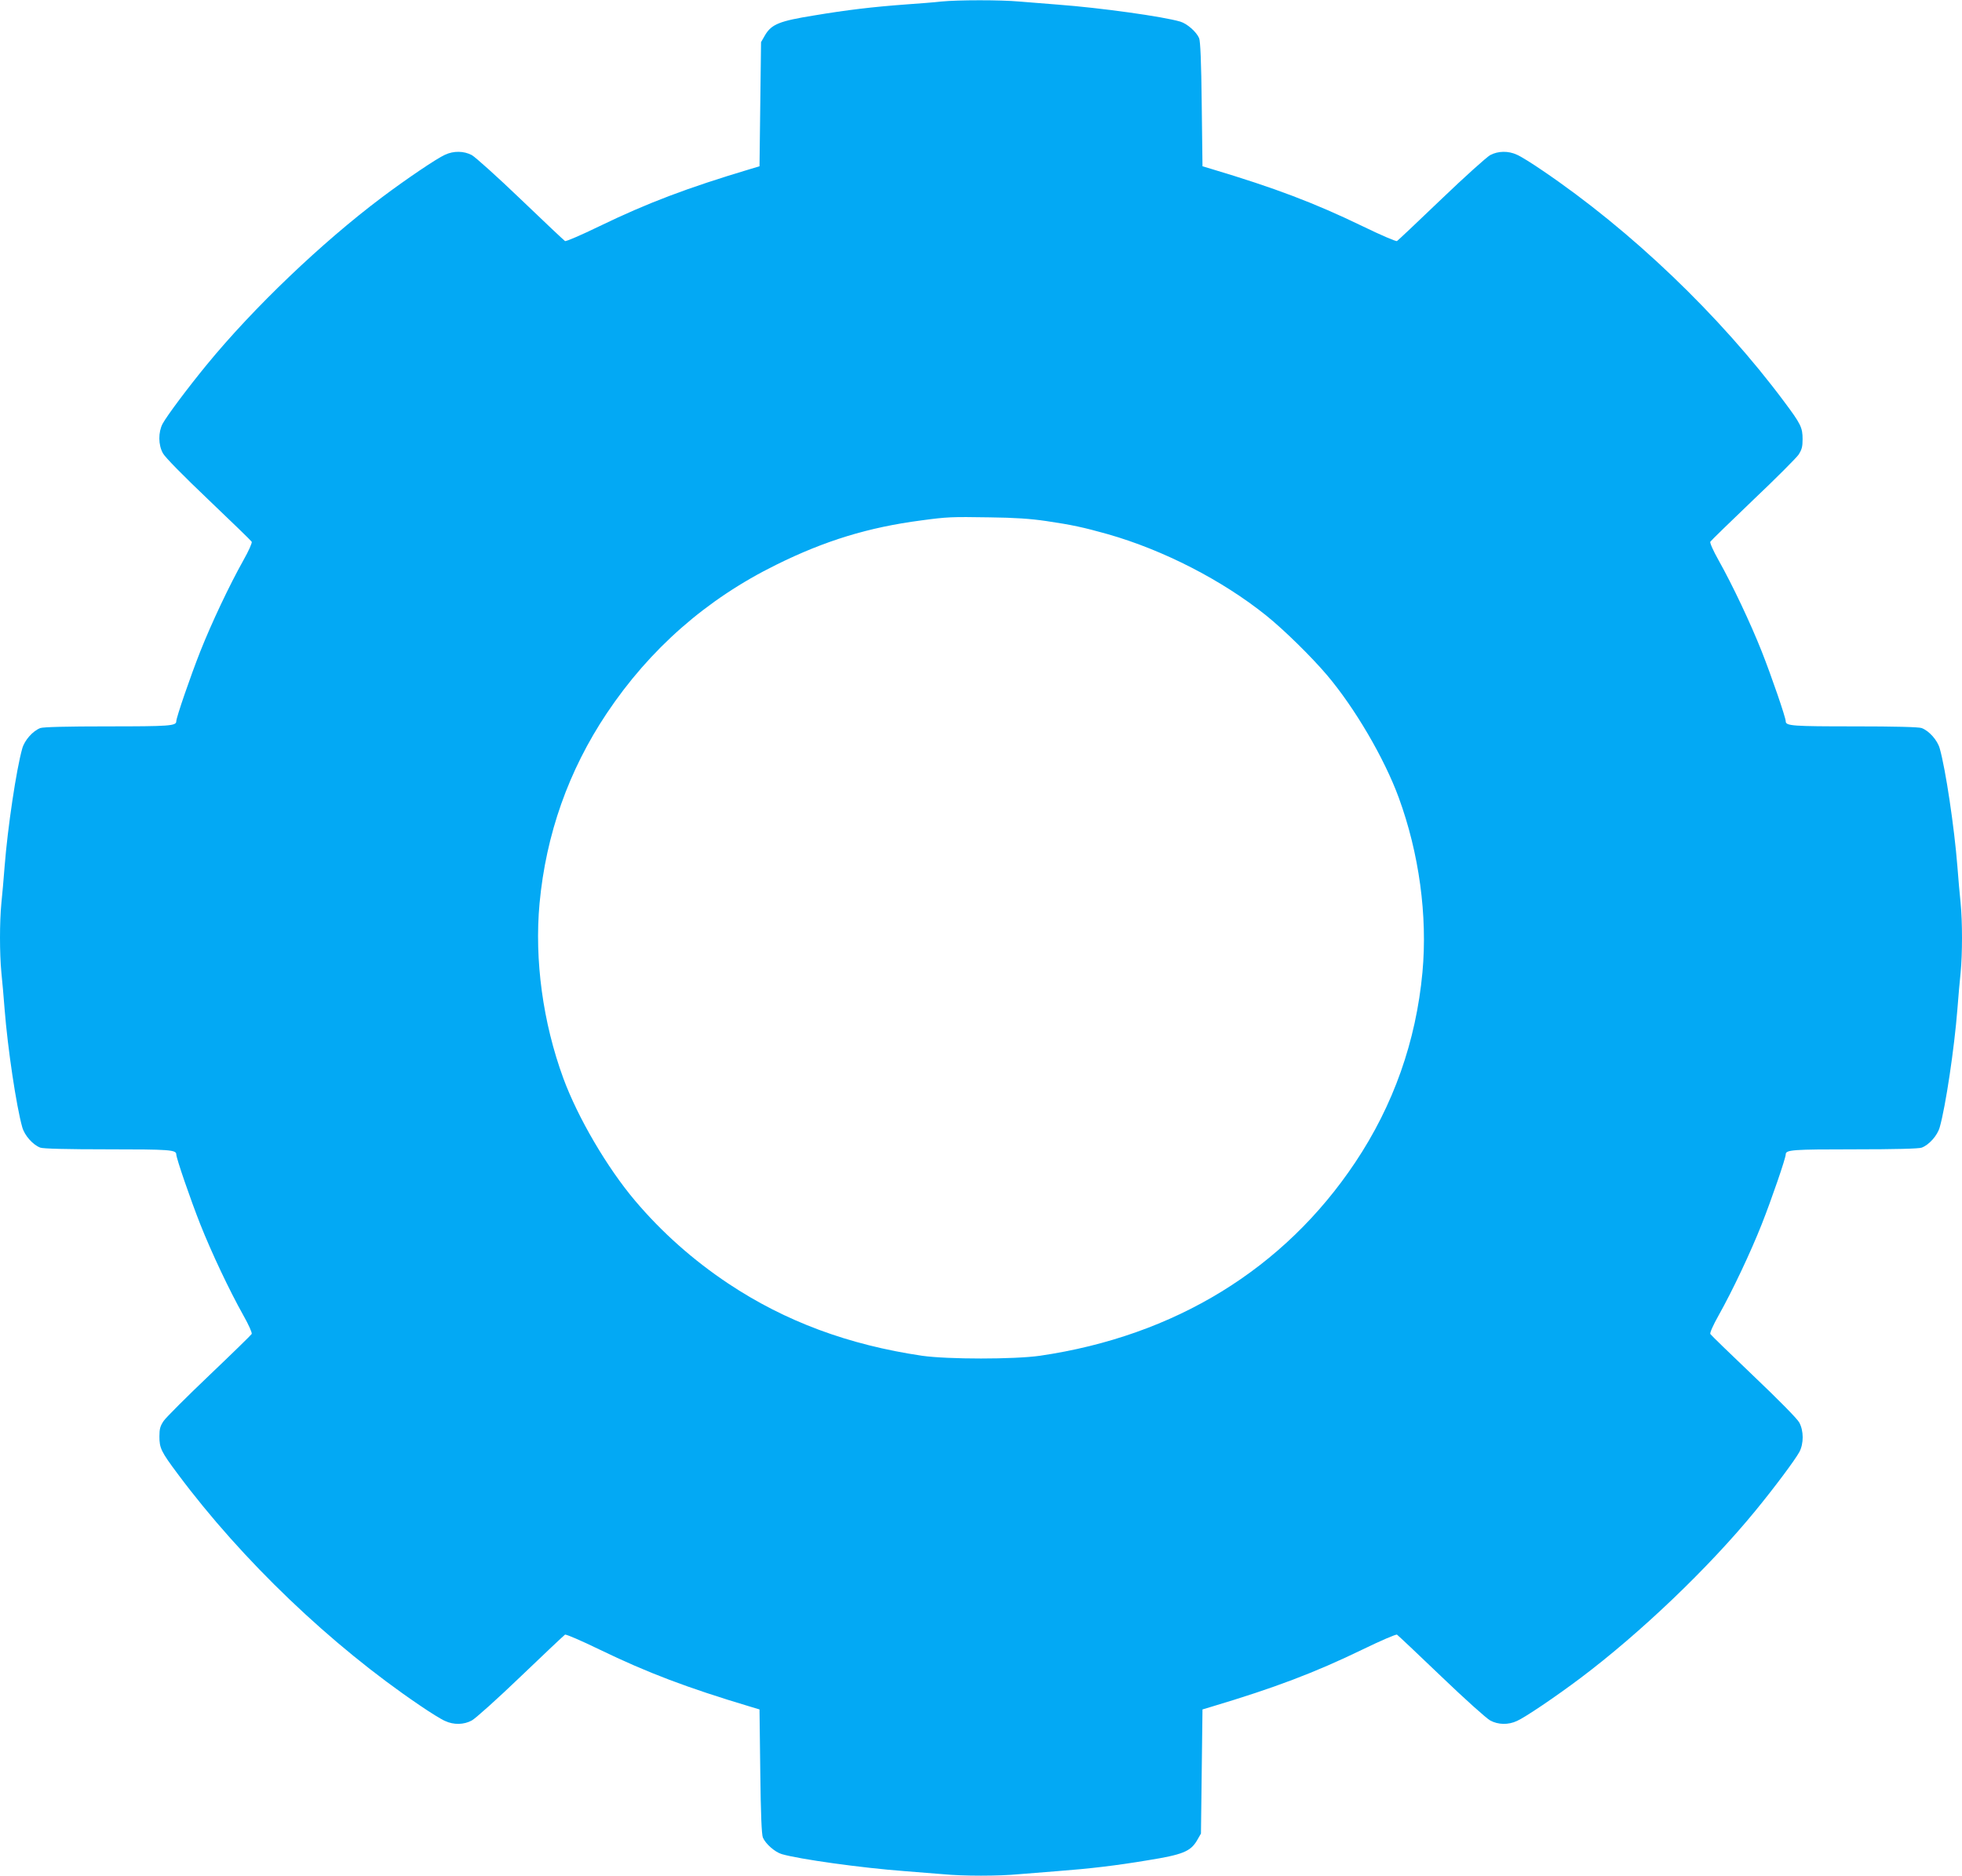
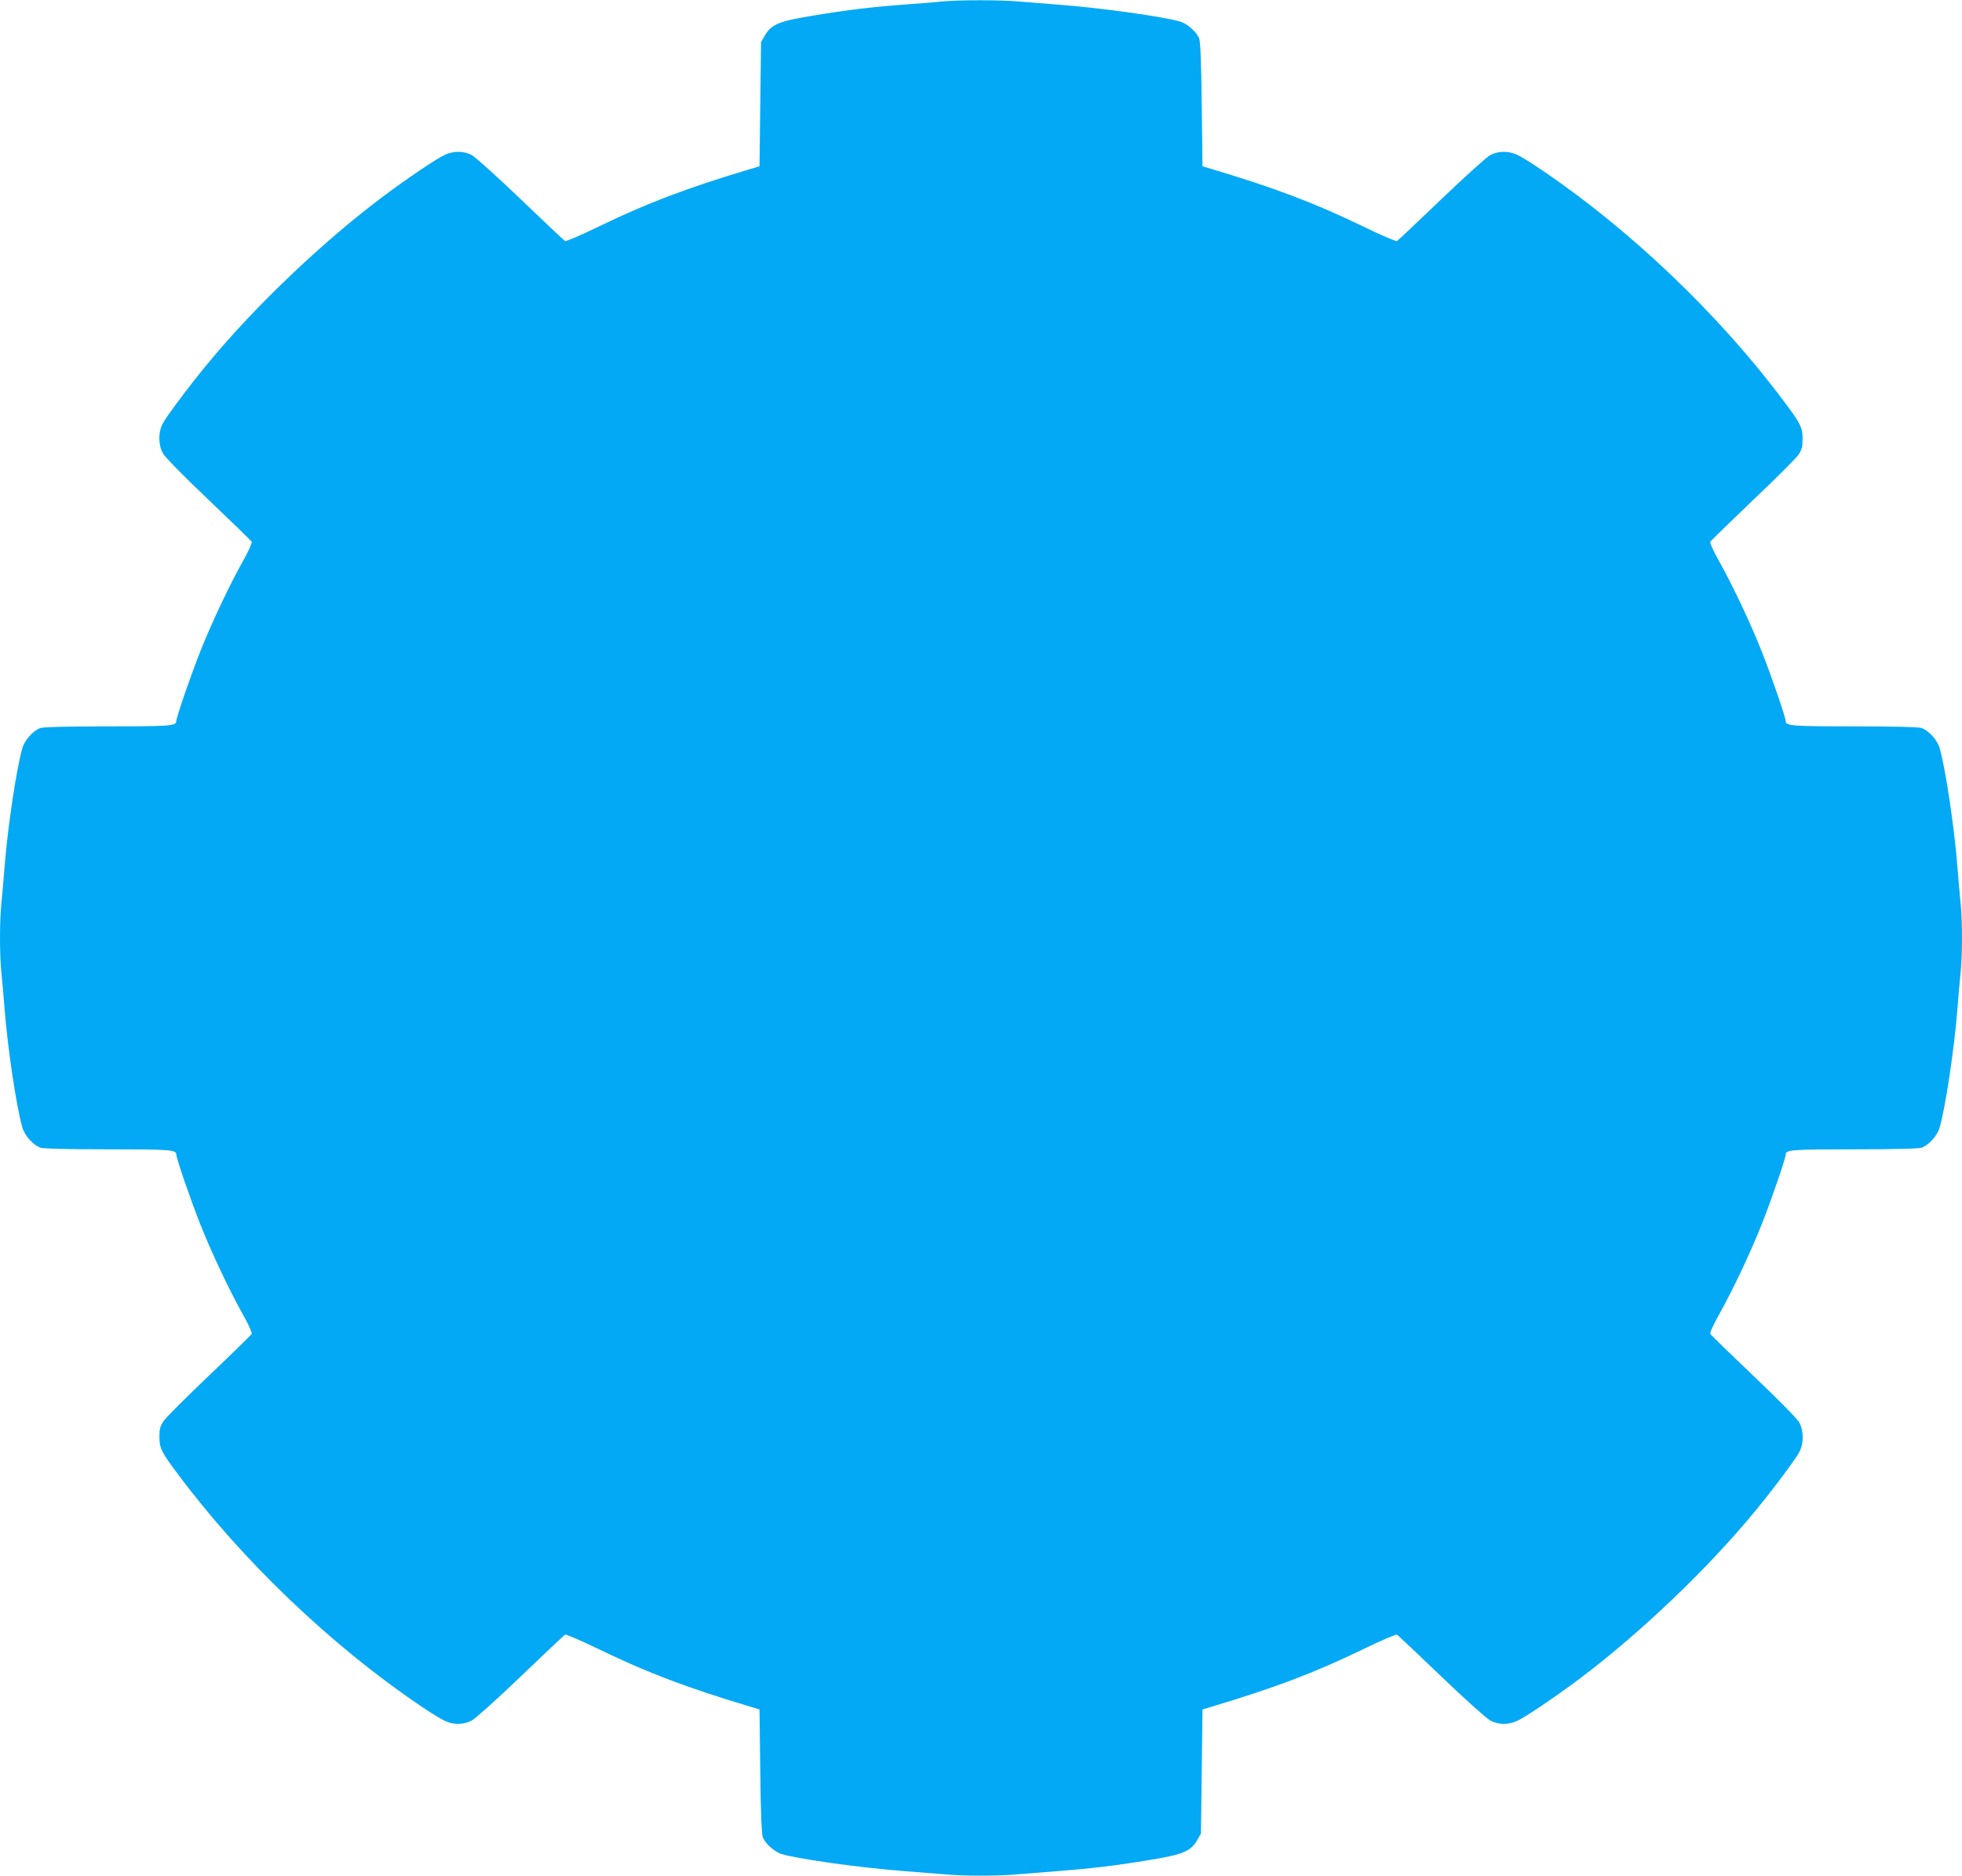
<svg xmlns="http://www.w3.org/2000/svg" version="1.0" width="1280pt" height="1224pt" viewBox="0 0 1280 1224" preserveAspectRatio="xMidYMid meet">
  <g transform="translate(0,1224) scale(0.1,-0.1)" fill="#03a9f4" stroke="none">
-     <path d="M6140 12230 c-41 -5 -145 -13 -230 -19 -217 -16 -385 -36 -600 -72 -224 -36 -276 -57 -318 -127 l-27 -47 -5 -405 -5 -405 -60 -18 c-411 -123 -670 -221 -984 -373 -117 -57 -219 -101 -225 -97 -6 4 -136 126 -289 273 -152 146 -296 275 -319 288 -51 27 -118 29 -175 2 -54 -24 -252 -158 -413 -279 -392 -295 -836 -719 -1141 -1091 -127 -155 -259 -332 -288 -385 -29 -55 -29 -138 2 -193 13 -25 132 -146 297 -303 151 -144 278 -267 282 -274 4 -7 -19 -59 -54 -121 -92 -164 -208 -410 -281 -594 -64 -162 -157 -432 -157 -457 0 -30 -44 -33 -449 -33 -264 0 -420 -4 -438 -11 -48 -18 -103 -79 -118 -134 -38 -134 -95 -514 -115 -770 -6 -77 -15 -184 -21 -238 -12 -125 -12 -329 0 -454 6 -54 15 -161 21 -238 20 -256 77 -636 115 -770 15 -55 70 -116 118 -134 18 -7 174 -11 438 -11 405 0 449 -3 449 -33 0 -25 93 -295 157 -457 73 -184 189 -430 281 -594 35 -62 58 -114 54 -121 -4 -7 -128 -128 -277 -270 -148 -141 -282 -275 -297 -297 -23 -34 -28 -52 -28 -102 0 -76 11 -99 121 -246 418 -561 998 -1116 1577 -1508 67 -46 141 -92 165 -102 57 -27 124 -25 175 3 23 12 167 141 319 287 153 147 283 269 289 273 6 4 108 -40 225 -97 314 -152 573 -250 984 -373 l60 -18 5 -405 c3 -280 9 -413 17 -431 18 -42 79 -95 123 -108 112 -33 519 -90 800 -111 80 -6 192 -15 250 -20 134 -13 366 -13 500 0 58 5 170 14 250 20 211 16 381 36 590 71 224 36 276 57 318 127 l27 47 5 405 5 405 60 18 c411 123 670 221 984 373 117 57 219 101 225 97 6 -4 136 -126 289 -273 152 -146 296 -275 319 -287 51 -28 118 -30 175 -3 54 24 252 158 413 279 392 295 836 719 1141 1091 127 155 259 332 288 385 29 55 29 138 -1 193 -14 25 -133 146 -298 303 -151 144 -278 267 -282 274 -4 7 19 59 54 121 92 164 208 410 281 594 64 162 157 432 157 457 0 30 44 33 449 33 264 0 420 4 438 11 48 18 103 79 118 134 38 134 95 514 115 770 6 77 15 184 21 238 12 125 12 329 0 454 -6 54 -15 161 -21 238 -20 256 -77 636 -115 770 -15 55 -70 116 -118 134 -18 7 -174 11 -438 11 -405 0 -449 3 -449 33 0 25 -93 295 -157 457 -73 184 -189 430 -281 594 -35 62 -58 114 -54 121 4 7 129 128 277 270 149 141 282 275 298 297 22 34 27 52 27 102 0 76 -11 99 -121 246 -418 561 -998 1116 -1577 1508 -67 46 -141 92 -165 102 -57 27 -124 25 -175 -2 -23 -13 -167 -142 -319 -288 -153 -147 -283 -269 -289 -273 -6 -4 -108 40 -225 97 -314 152 -573 250 -984 373 l-60 18 -5 405 c-3 280 -9 413 -17 431 -18 42 -79 95 -123 108 -112 33 -519 90 -800 111 -80 6 -192 15 -250 20 -120 11 -399 11 -510 0z m685 -3390 c169 -25 243 -41 403 -86 361 -103 744 -299 1032 -530 117 -94 295 -269 397 -389 182 -215 374 -543 468 -799 133 -363 189 -771 155 -1141 -42 -450 -189 -867 -439 -1241 -464 -695 -1177 -1132 -2056 -1261 -169 -24 -601 -24 -770 0 -480 71 -892 224 -1262 470 -230 153 -436 336 -610 542 -182 215 -374 543 -468 799 -133 363 -189 771 -155 1141 42 450 189 867 439 1241 281 420 651 745 1106 969 317 157 601 244 945 289 171 23 195 24 445 20 168 -2 267 -9 370 -24z" />
+     <path d="M6140 12230 c-41 -5 -145 -13 -230 -19 -217 -16 -385 -36 -600 -72 -224 -36 -276 -57 -318 -127 l-27 -47 -5 -405 -5 -405 -60 -18 c-411 -123 -670 -221 -984 -373 -117 -57 -219 -101 -225 -97 -6 4 -136 126 -289 273 -152 146 -296 275 -319 288 -51 27 -118 29 -175 2 -54 -24 -252 -158 -413 -279 -392 -295 -836 -719 -1141 -1091 -127 -155 -259 -332 -288 -385 -29 -55 -29 -138 2 -193 13 -25 132 -146 297 -303 151 -144 278 -267 282 -274 4 -7 -19 -59 -54 -121 -92 -164 -208 -410 -281 -594 -64 -162 -157 -432 -157 -457 0 -30 -44 -33 -449 -33 -264 0 -420 -4 -438 -11 -48 -18 -103 -79 -118 -134 -38 -134 -95 -514 -115 -770 -6 -77 -15 -184 -21 -238 -12 -125 -12 -329 0 -454 6 -54 15 -161 21 -238 20 -256 77 -636 115 -770 15 -55 70 -116 118 -134 18 -7 174 -11 438 -11 405 0 449 -3 449 -33 0 -25 93 -295 157 -457 73 -184 189 -430 281 -594 35 -62 58 -114 54 -121 -4 -7 -128 -128 -277 -270 -148 -141 -282 -275 -297 -297 -23 -34 -28 -52 -28 -102 0 -76 11 -99 121 -246 418 -561 998 -1116 1577 -1508 67 -46 141 -92 165 -102 57 -27 124 -25 175 3 23 12 167 141 319 287 153 147 283 269 289 273 6 4 108 -40 225 -97 314 -152 573 -250 984 -373 l60 -18 5 -405 c3 -280 9 -413 17 -431 18 -42 79 -95 123 -108 112 -33 519 -90 800 -111 80 -6 192 -15 250 -20 134 -13 366 -13 500 0 58 5 170 14 250 20 211 16 381 36 590 71 224 36 276 57 318 127 l27 47 5 405 5 405 60 18 c411 123 670 221 984 373 117 57 219 101 225 97 6 -4 136 -126 289 -273 152 -146 296 -275 319 -287 51 -28 118 -30 175 -3 54 24 252 158 413 279 392 295 836 719 1141 1091 127 155 259 332 288 385 29 55 29 138 -1 193 -14 25 -133 146 -298 303 -151 144 -278 267 -282 274 -4 7 19 59 54 121 92 164 208 410 281 594 64 162 157 432 157 457 0 30 44 33 449 33 264 0 420 4 438 11 48 18 103 79 118 134 38 134 95 514 115 770 6 77 15 184 21 238 12 125 12 329 0 454 -6 54 -15 161 -21 238 -20 256 -77 636 -115 770 -15 55 -70 116 -118 134 -18 7 -174 11 -438 11 -405 0 -449 3 -449 33 0 25 -93 295 -157 457 -73 184 -189 430 -281 594 -35 62 -58 114 -54 121 4 7 129 128 277 270 149 141 282 275 298 297 22 34 27 52 27 102 0 76 -11 99 -121 246 -418 561 -998 1116 -1577 1508 -67 46 -141 92 -165 102 -57 27 -124 25 -175 -2 -23 -13 -167 -142 -319 -288 -153 -147 -283 -269 -289 -273 -6 -4 -108 40 -225 97 -314 152 -573 250 -984 373 l-60 18 -5 405 c-3 280 -9 413 -17 431 -18 42 -79 95 -123 108 -112 33 -519 90 -800 111 -80 6 -192 15 -250 20 -120 11 -399 11 -510 0z m685 -3390 z" />
  </g>
</svg>